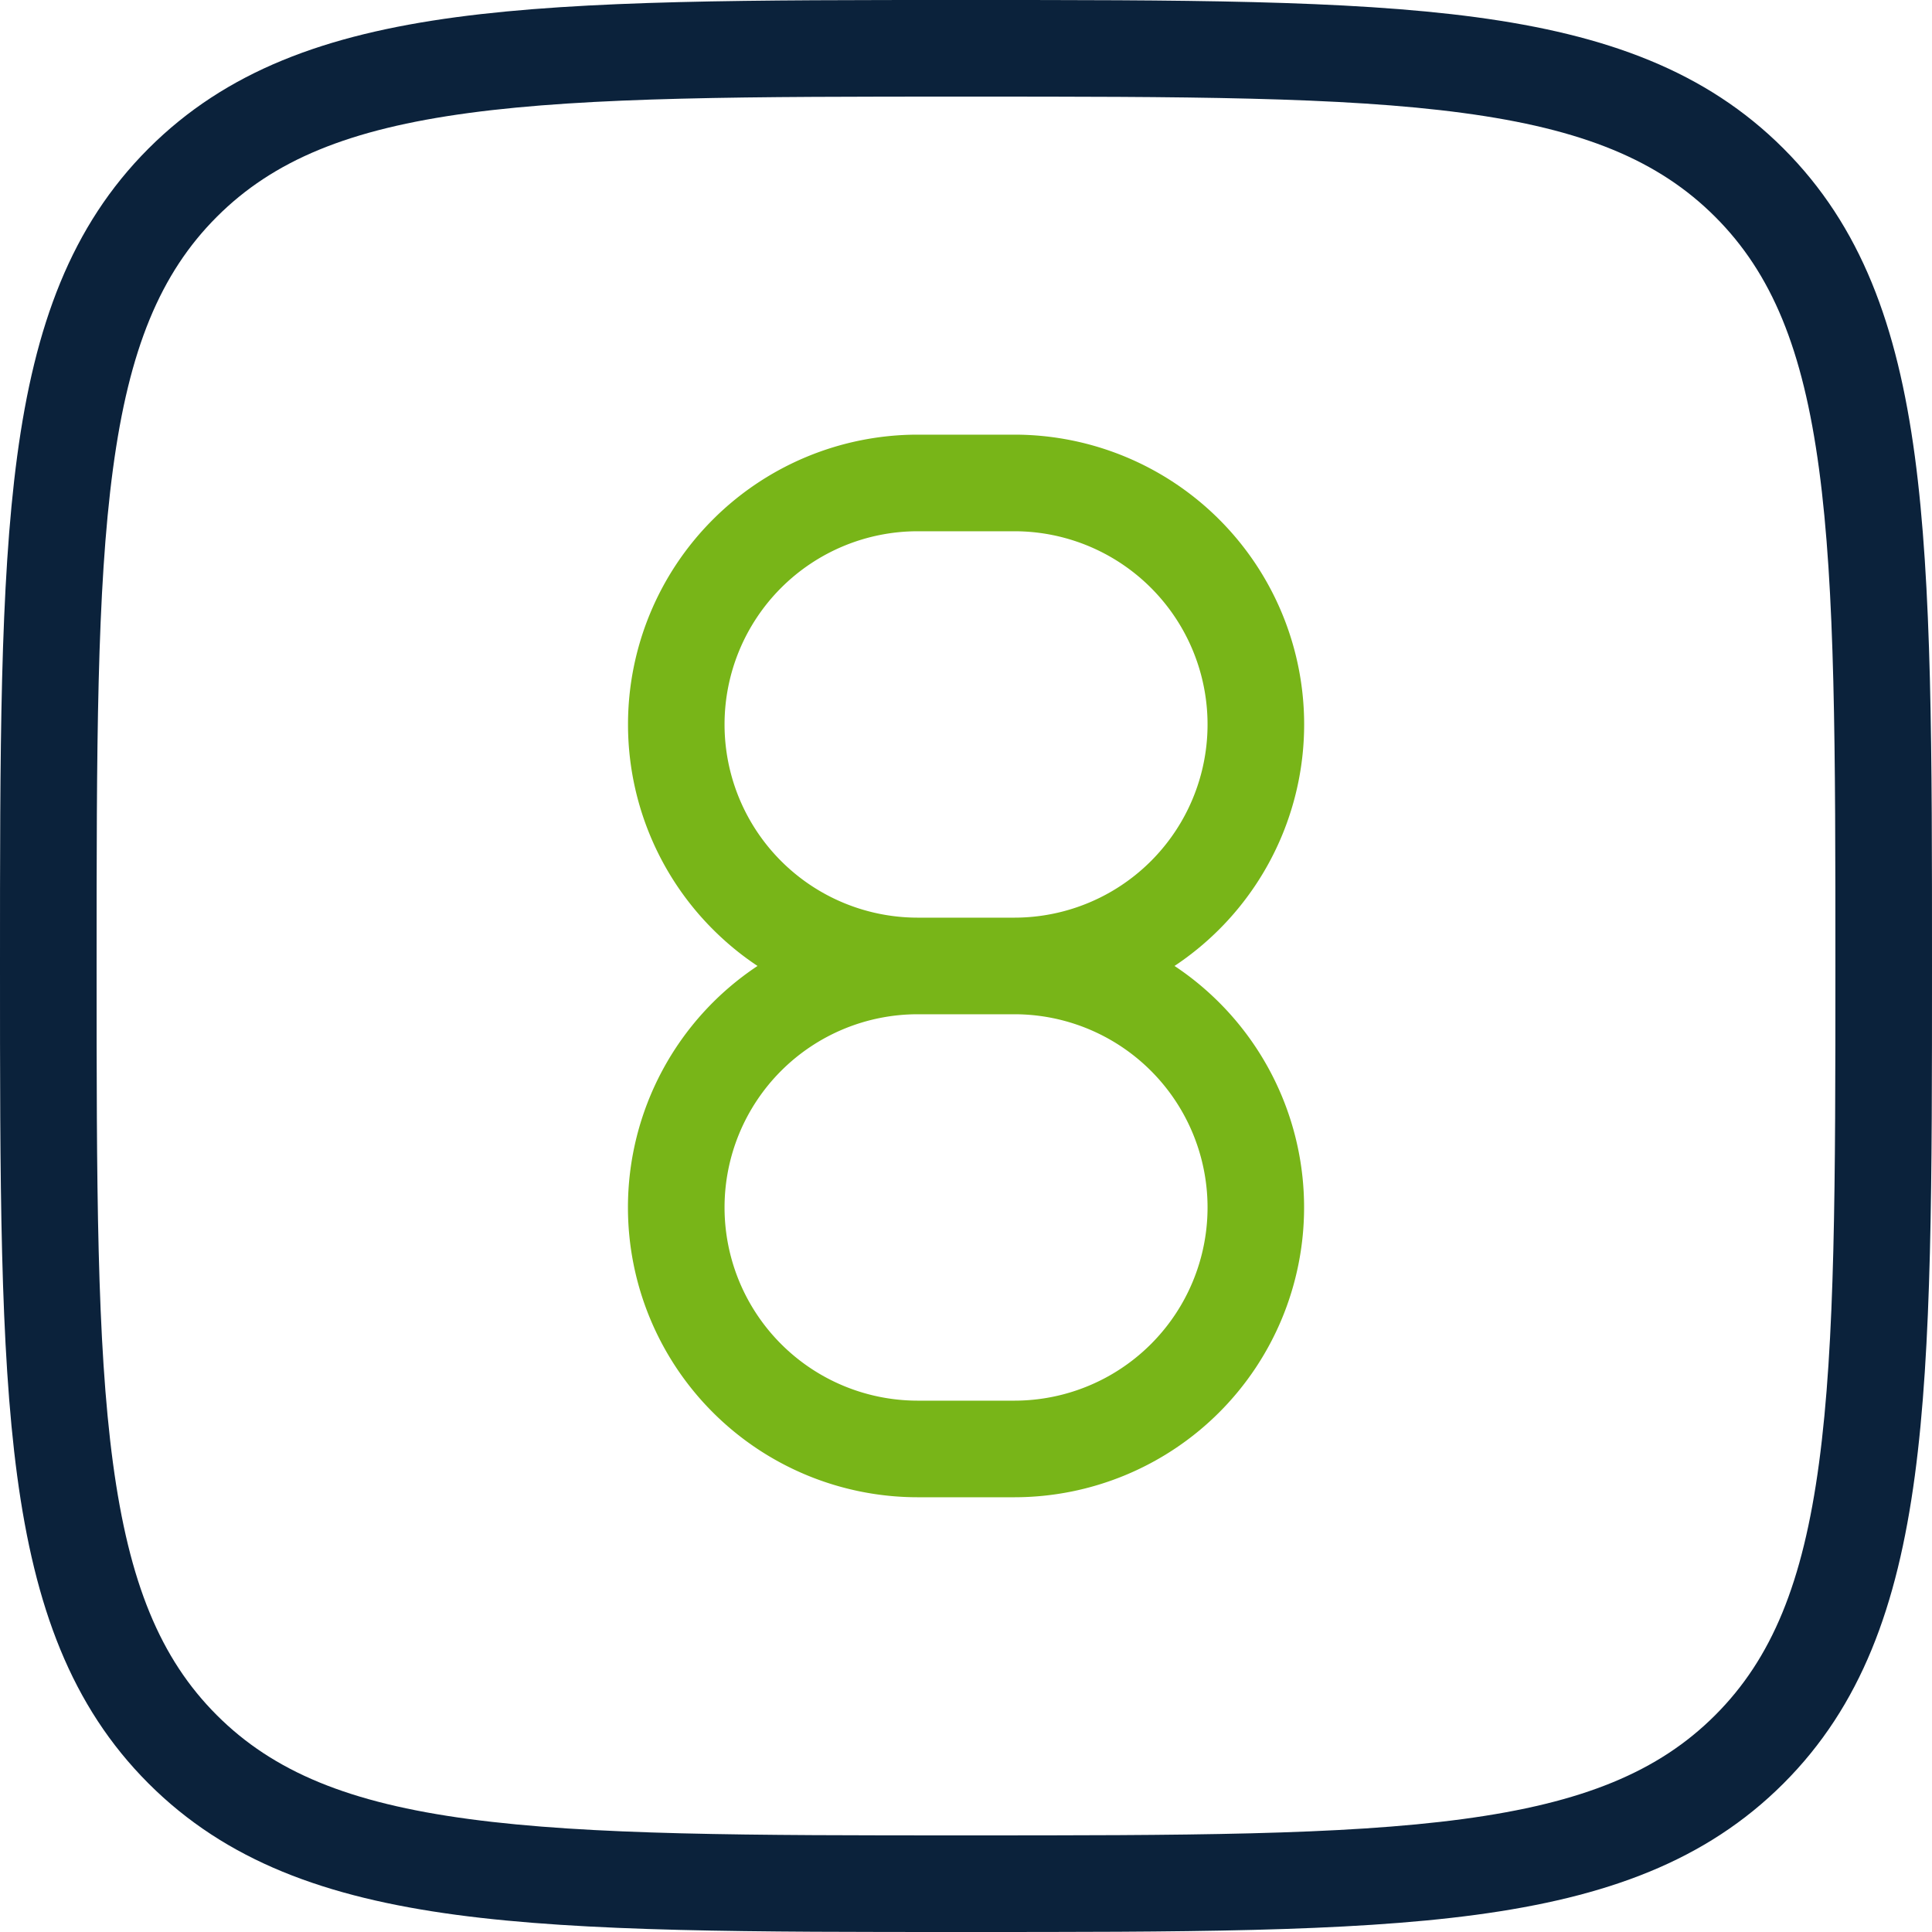
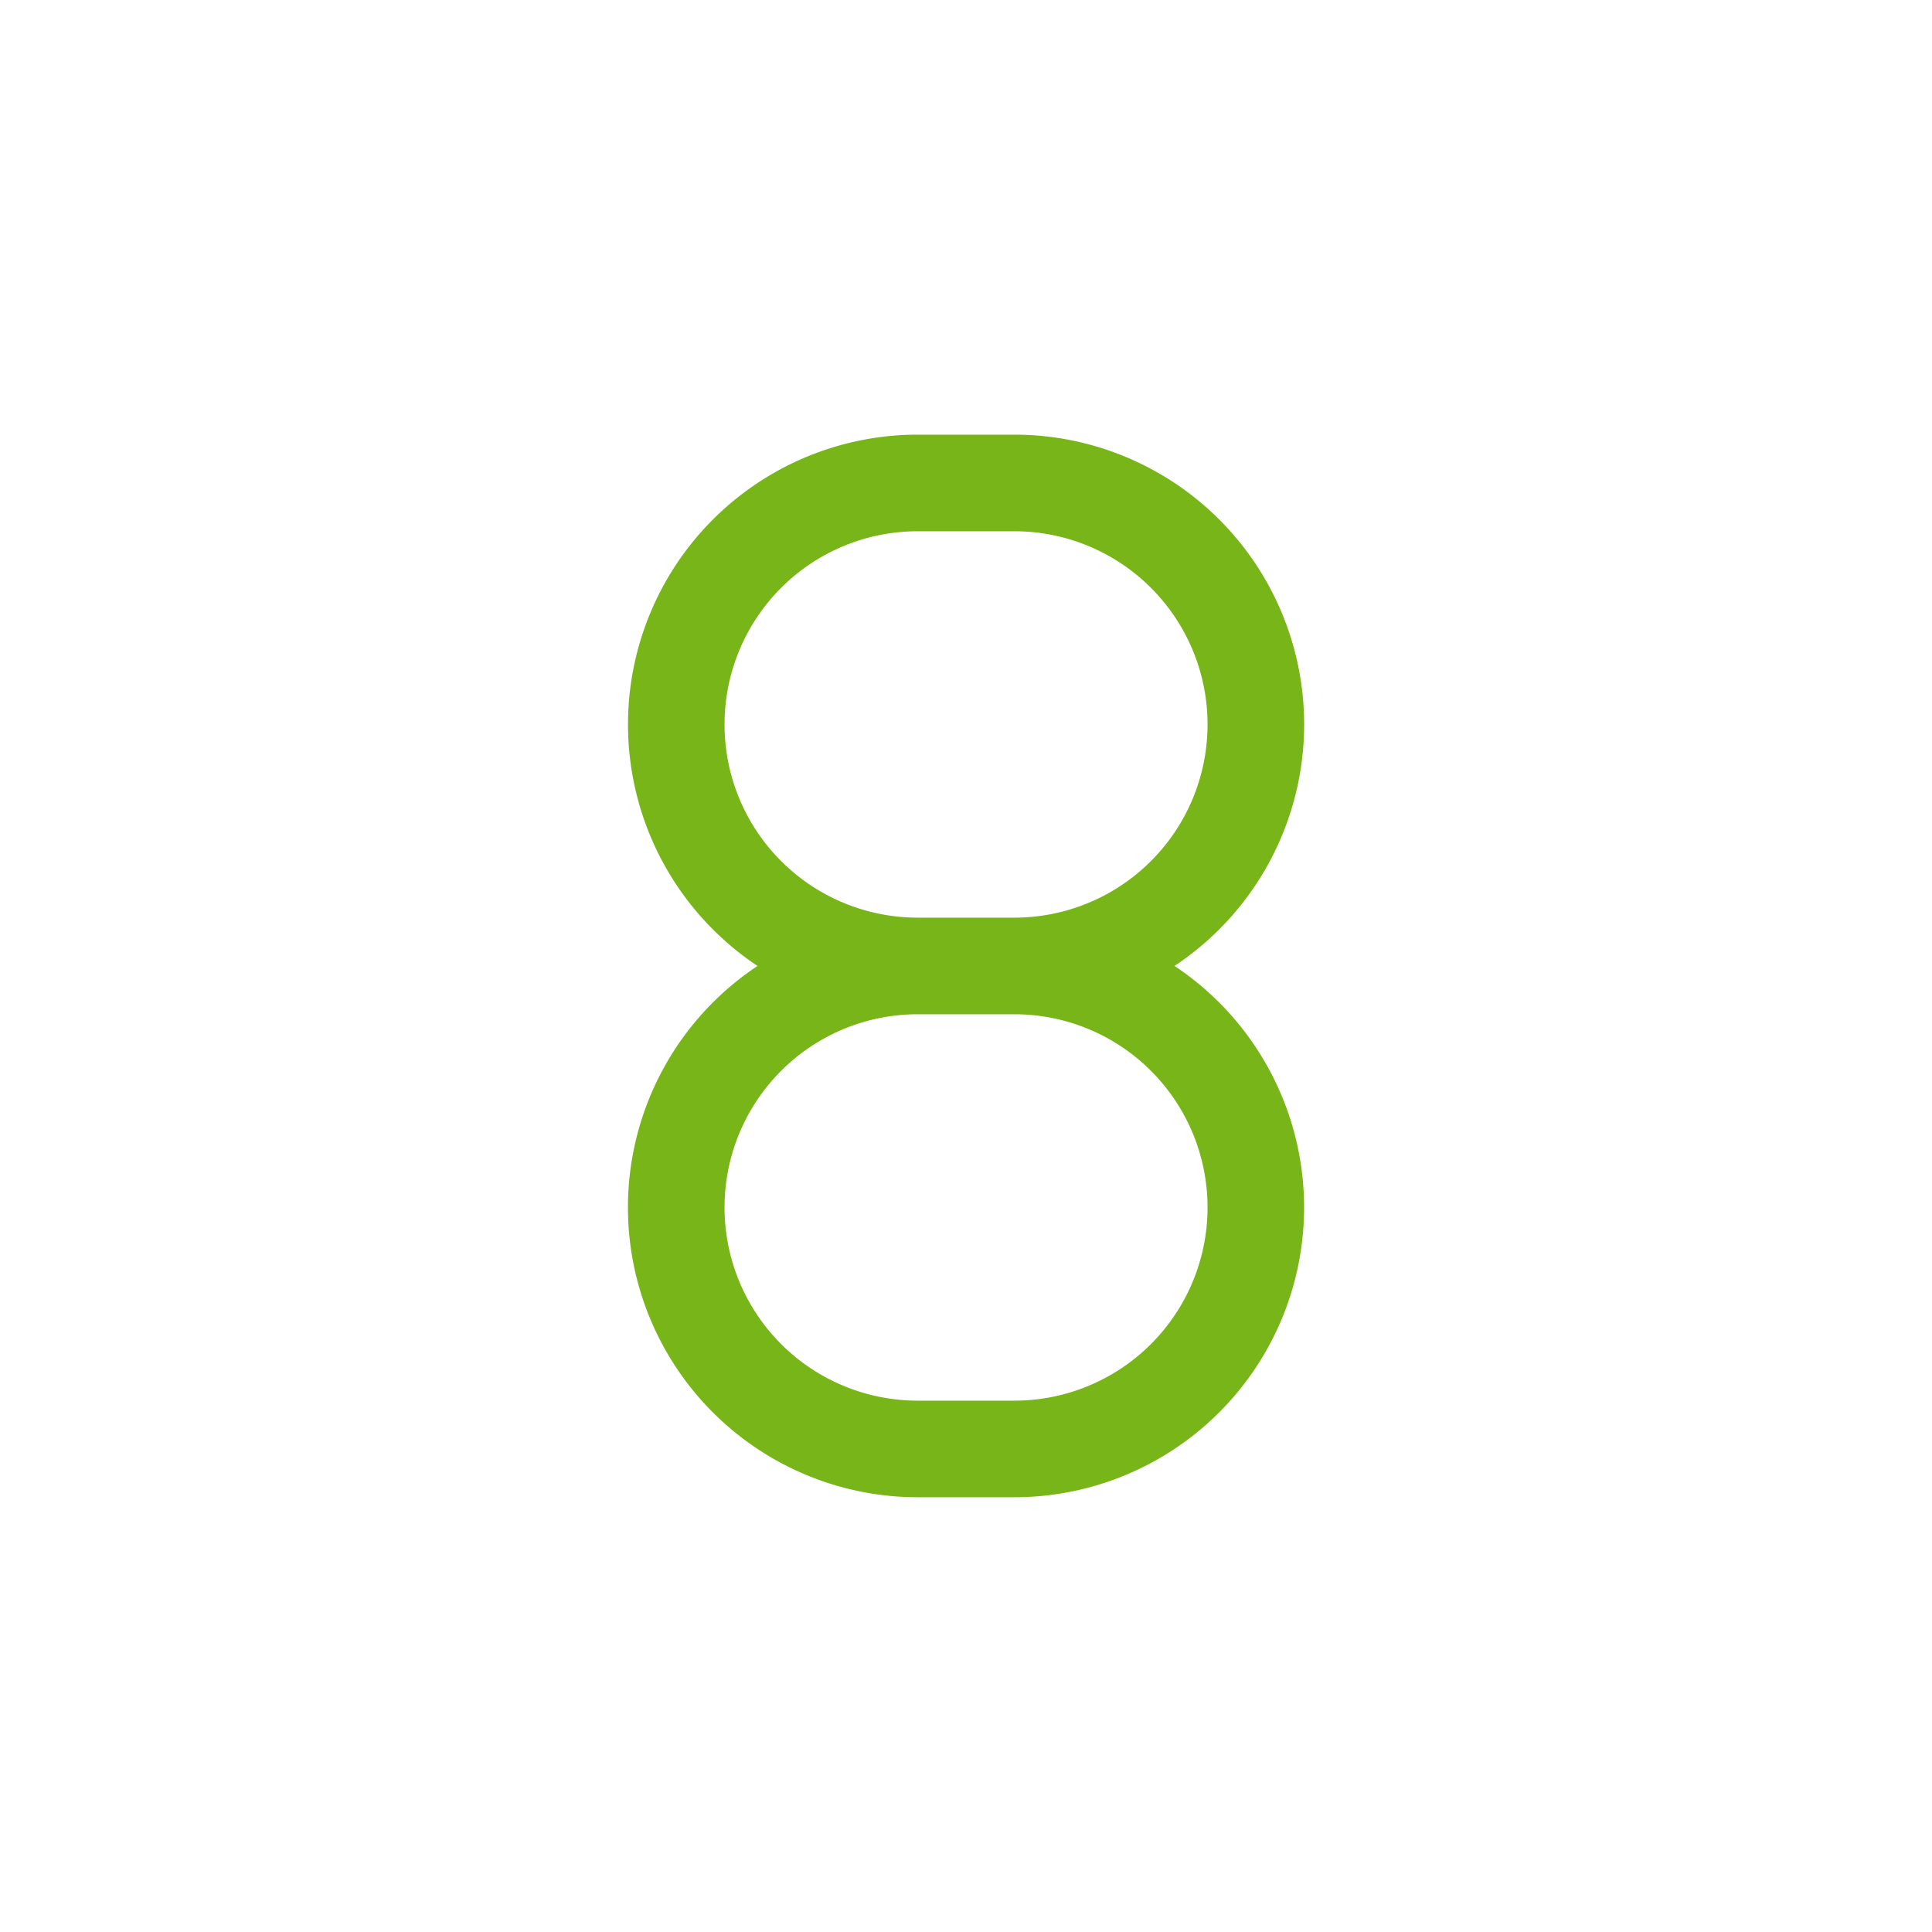
<svg xmlns="http://www.w3.org/2000/svg" width="40" height="40" fill="none">
-   <path d="M38 20c0-4.507-.002-7.787-.339-10.292-.333-2.476-.976-4.045-2.15-5.219s-2.743-1.818-5.22-2.15C27.786 2.002 24.506 2 20 2s-7.787.002-10.292.339c-2.476.333-4.045.976-5.219 2.15s-1.818 2.743-2.15 5.22C2.002 12.214 2 15.494 2 20s.002 7.787.339 10.292c.333 2.476.976 4.045 2.15 5.219s2.743 1.818 5.22 2.15C12.214 37.998 15.494 38 20 38s7.787-.002 10.292-.339c2.476-.333 4.045-.976 5.219-2.15s1.818-2.743 2.15-5.22C37.998 27.786 38 24.506 38 20zm2 0c0 4.45.002 7.888-.356 10.558-.363 2.698-1.111 4.759-2.719 6.367s-3.668 2.356-6.366 2.719C27.89 40.002 24.451 40 20 40s-7.888.002-10.558-.356c-2.698-.363-4.759-1.111-6.367-2.719S.719 33.256.356 30.559C-.002 27.89 0 24.451 0 20s-.002-7.888.356-10.558c.363-2.698 1.111-4.759 2.719-6.367S6.744.719 9.441.356C12.111-.002 15.549 0 20 0s7.888-.002 10.558.356c2.698.363 4.759 1.111 6.367 2.719s2.356 3.669 2.719 6.366C40.002 12.111 40 15.549 40 20z" fill="#0b223b" />
  <path d="M25.001 24.999a4 4 0 0 0-4-4h-2a4 4 0 0 0-4 4 4 4 0 0 0 4 4h2a4 4 0 0 0 4-4zm0-10a4 4 0 0 0-4-4h-2a4 4 0 0 0-4 4 4 4 0 0 0 4 4h2a4 4 0 0 0 4-4zm2 0a6 6 0 0 1-1.758 4.242c-.285.285-.595.538-.926.758.331.219.641.473.926.758a6 6 0 0 1 0 8.484 6 6 0 0 1-4.242 1.758h-2a6 6 0 0 1-6-6 6 6 0 0 1 2.683-5c-.331-.219-.64-.473-.925-.758a6 6 0 0 1 0-8.484 6 6 0 0 1 4.242-1.758h2a6 6 0 0 1 6 6z" fill="#78b518" />
</svg>